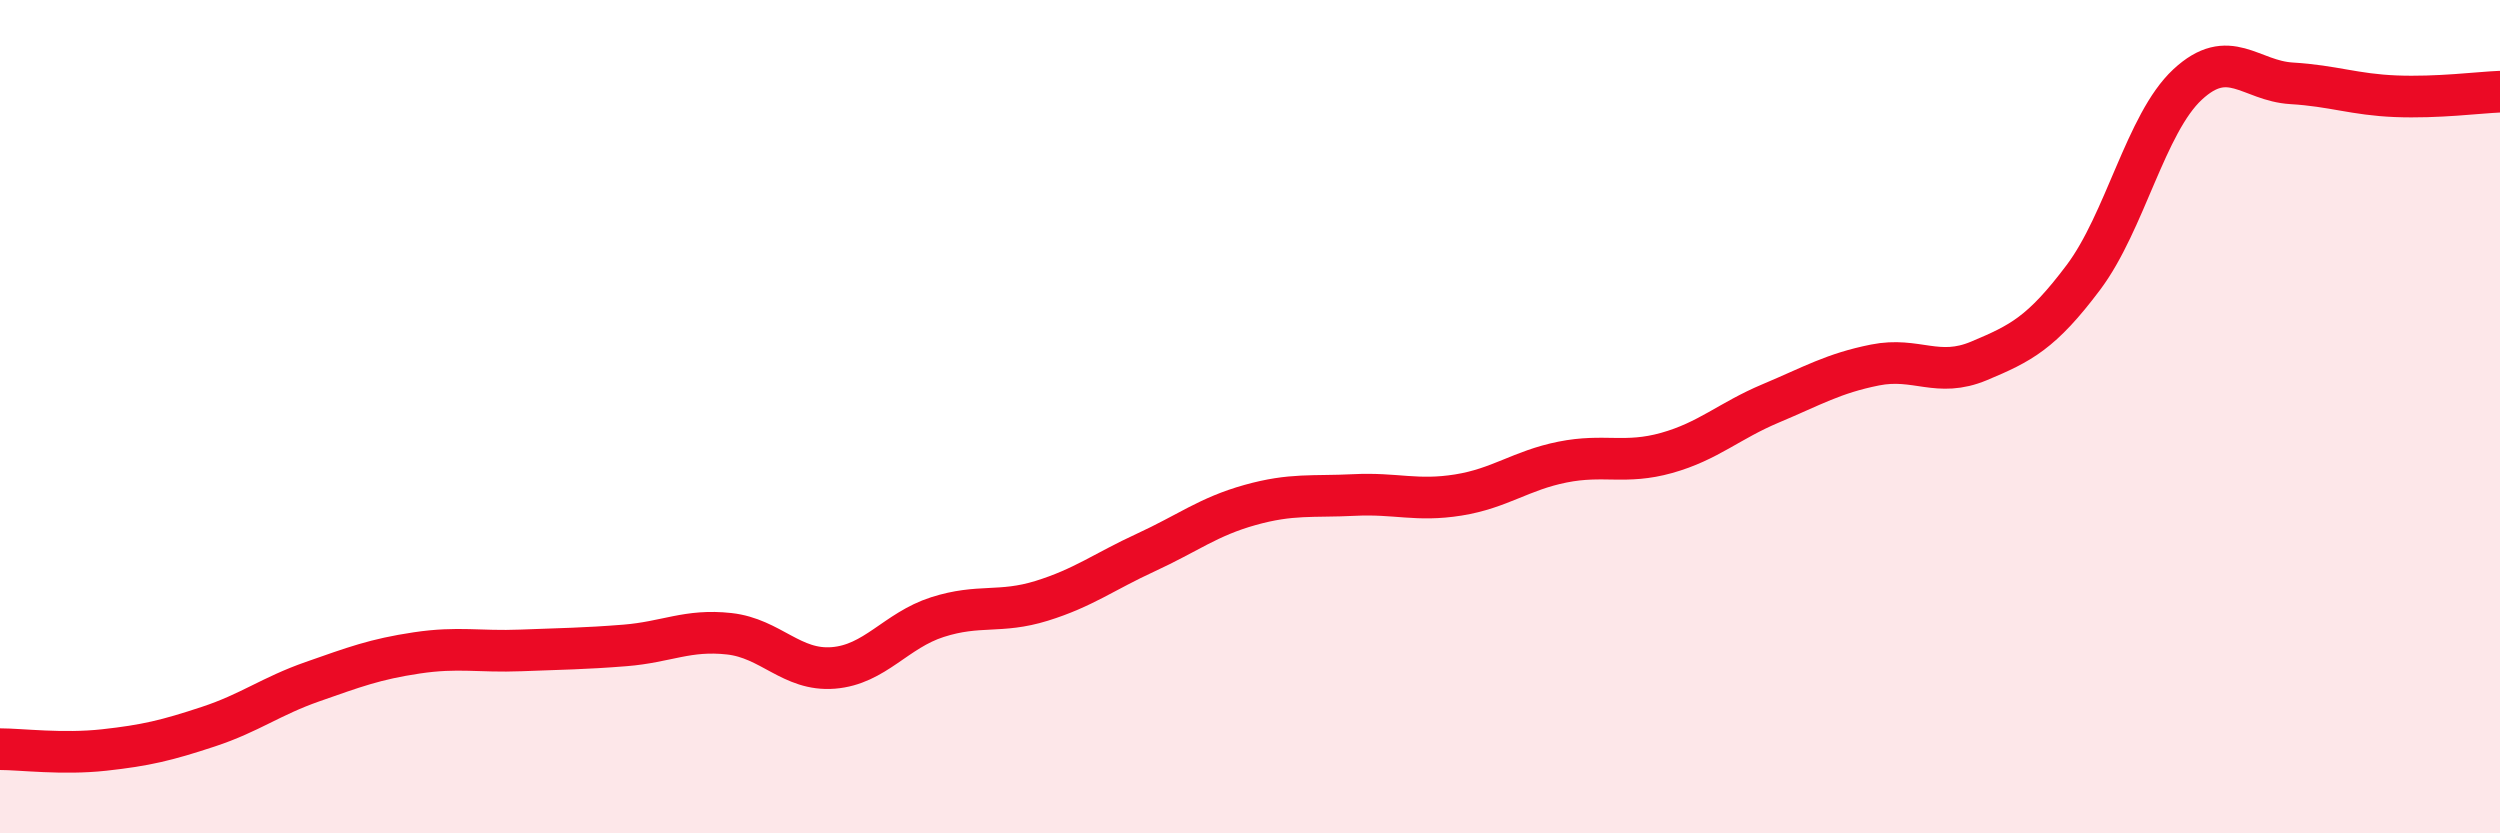
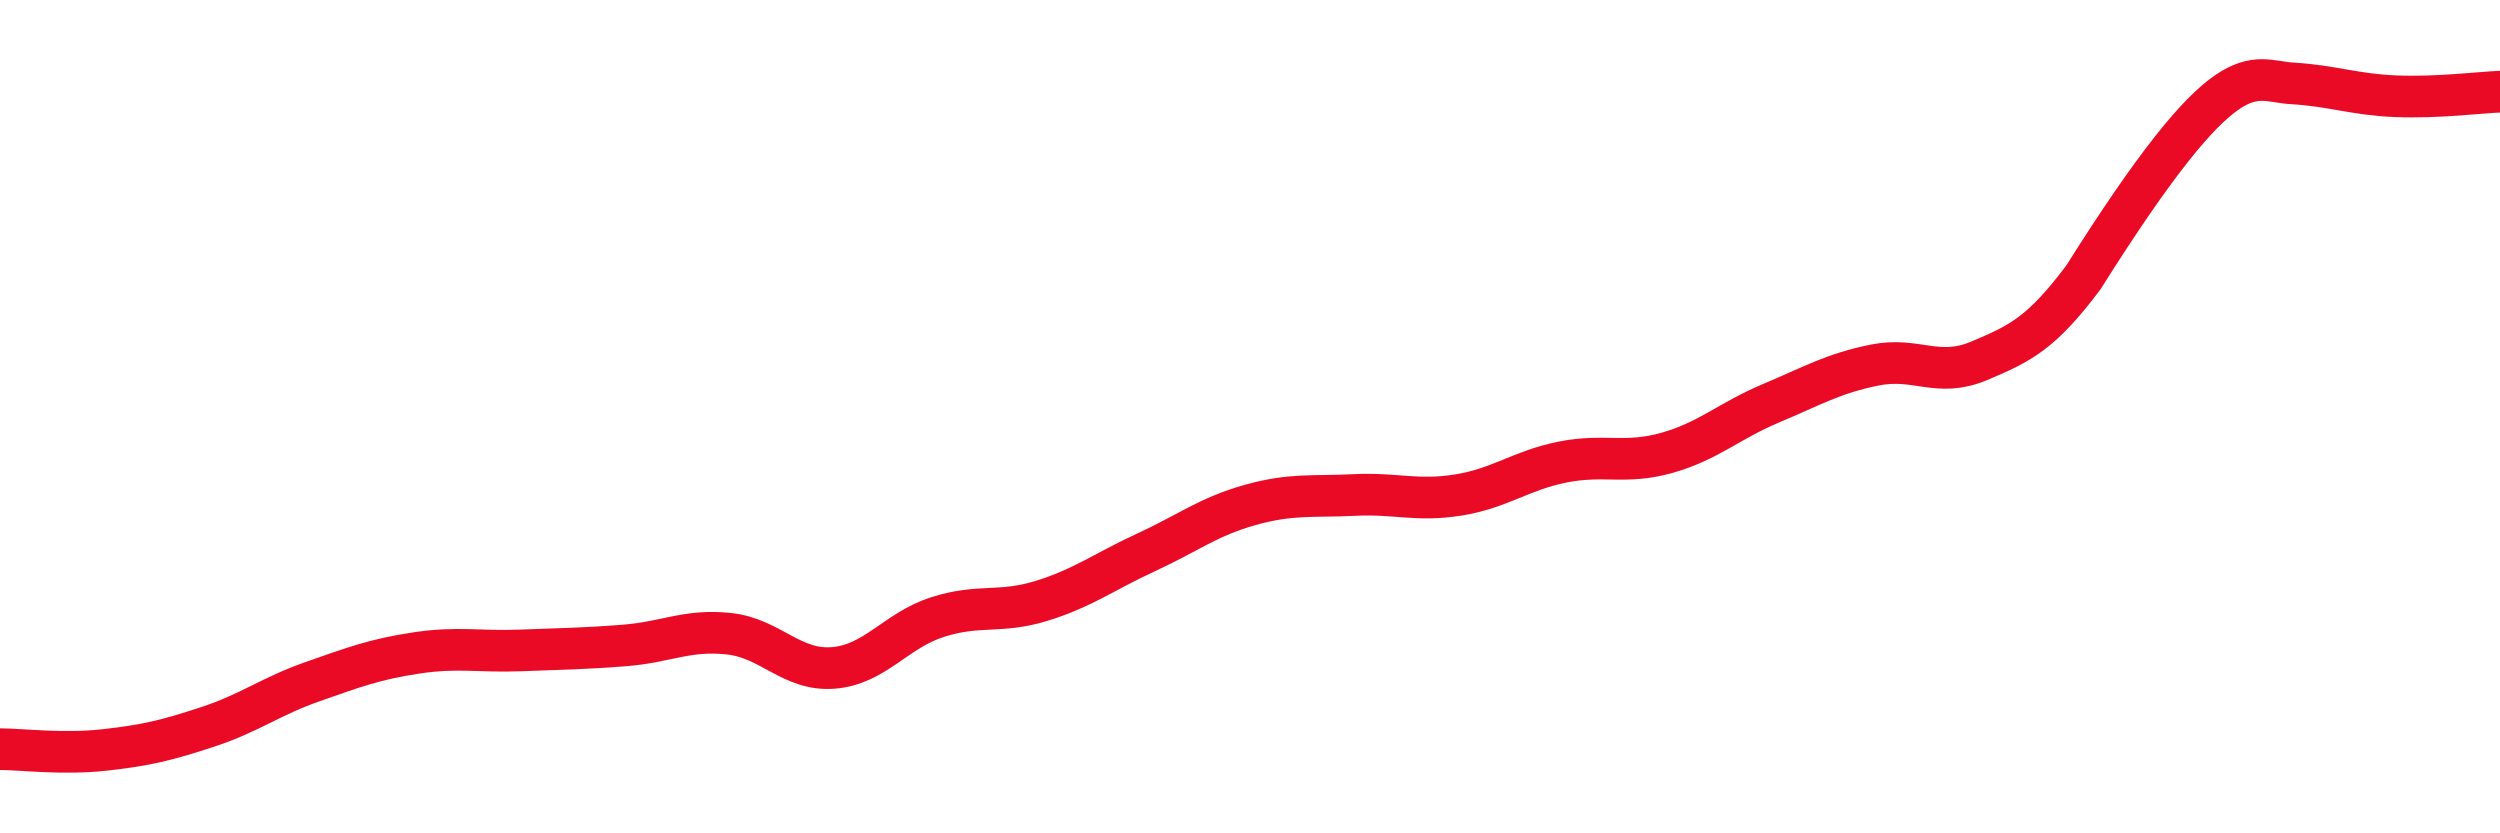
<svg xmlns="http://www.w3.org/2000/svg" width="60" height="20" viewBox="0 0 60 20">
-   <path d="M 0,17.98 C 0.5,17.98 1.5,18.11 2.5,18 C 3.5,17.89 4,17.77 5,17.44 C 6,17.11 6.5,16.71 7.5,16.36 C 8.5,16.01 9,15.82 10,15.67 C 11,15.52 11.5,15.65 12.5,15.61 C 13.5,15.57 14,15.57 15,15.49 C 16,15.41 16.5,15.1 17.5,15.21 C 18.5,15.32 19,16.11 20,16.03 C 21,15.95 21.5,15.13 22.5,14.81 C 23.5,14.49 24,14.73 25,14.42 C 26,14.11 26.5,13.72 27.5,13.26 C 28.5,12.8 29,12.4 30,12.12 C 31,11.84 31.5,11.93 32.5,11.88 C 33.5,11.83 34,12.04 35,11.88 C 36,11.72 36.5,11.29 37.5,11.09 C 38.5,10.89 39,11.15 40,10.87 C 41,10.59 41.5,10.1 42.5,9.68 C 43.5,9.26 44,8.96 45,8.76 C 46,8.56 46.5,9.08 47.5,8.66 C 48.5,8.24 49,7.99 50,6.66 C 51,5.33 51.5,2.96 52.5,2.03 C 53.5,1.1 54,1.94 55,2 C 56,2.06 56.5,2.27 57.5,2.31 C 58.5,2.35 59.5,2.22 60,2.2L60 20L0 20Z" fill="#EB0A25" opacity="0.1" stroke-linecap="round" stroke-linejoin="round" />
-   <path d="M 0,17.98 C 0.5,17.98 1.5,18.11 2.5,18 C 3.5,17.89 4,17.77 5,17.44 C 6,17.11 6.5,16.71 7.5,16.36 C 8.5,16.01 9,15.82 10,15.67 C 11,15.52 11.5,15.65 12.5,15.61 C 13.5,15.57 14,15.57 15,15.49 C 16,15.41 16.5,15.1 17.5,15.21 C 18.5,15.32 19,16.11 20,16.03 C 21,15.95 21.5,15.13 22.5,14.81 C 23.5,14.49 24,14.73 25,14.42 C 26,14.11 26.5,13.72 27.5,13.26 C 28.5,12.8 29,12.4 30,12.12 C 31,11.84 31.5,11.93 32.5,11.88 C 33.5,11.83 34,12.04 35,11.88 C 36,11.72 36.5,11.29 37.5,11.09 C 38.5,10.89 39,11.15 40,10.87 C 41,10.59 41.5,10.1 42.5,9.68 C 43.5,9.26 44,8.96 45,8.76 C 46,8.56 46.5,9.08 47.5,8.66 C 48.5,8.24 49,7.99 50,6.66 C 51,5.33 51.5,2.96 52.5,2.03 C 53.5,1.1 54,1.94 55,2 C 56,2.06 56.5,2.27 57.5,2.31 C 58.5,2.35 59.5,2.22 60,2.2" stroke="#EB0A25" stroke-width="1" fill="none" stroke-linecap="round" stroke-linejoin="round" />
+   <path d="M 0,17.98 C 0.5,17.98 1.5,18.11 2.5,18 C 3.5,17.89 4,17.77 5,17.44 C 6,17.11 6.5,16.71 7.5,16.36 C 8.5,16.01 9,15.82 10,15.67 C 11,15.52 11.5,15.65 12.5,15.61 C 13.5,15.57 14,15.57 15,15.49 C 16,15.41 16.5,15.1 17.5,15.21 C 18.5,15.32 19,16.11 20,16.03 C 21,15.95 21.5,15.13 22.5,14.81 C 23.5,14.49 24,14.73 25,14.42 C 26,14.11 26.5,13.72 27.5,13.26 C 28.5,12.8 29,12.4 30,12.12 C 31,11.84 31.5,11.93 32.5,11.88 C 33.5,11.83 34,12.04 35,11.88 C 36,11.72 36.5,11.29 37.5,11.09 C 38.5,10.89 39,11.15 40,10.87 C 41,10.59 41.5,10.1 42.5,9.68 C 43.5,9.26 44,8.96 45,8.76 C 46,8.56 46.5,9.08 47.5,8.66 C 48.5,8.24 49,7.99 50,6.66 C 53.5,1.1 54,1.94 55,2 C 56,2.06 56.5,2.27 57.5,2.31 C 58.5,2.35 59.5,2.22 60,2.2" stroke="#EB0A25" stroke-width="1" fill="none" stroke-linecap="round" stroke-linejoin="round" />
</svg>